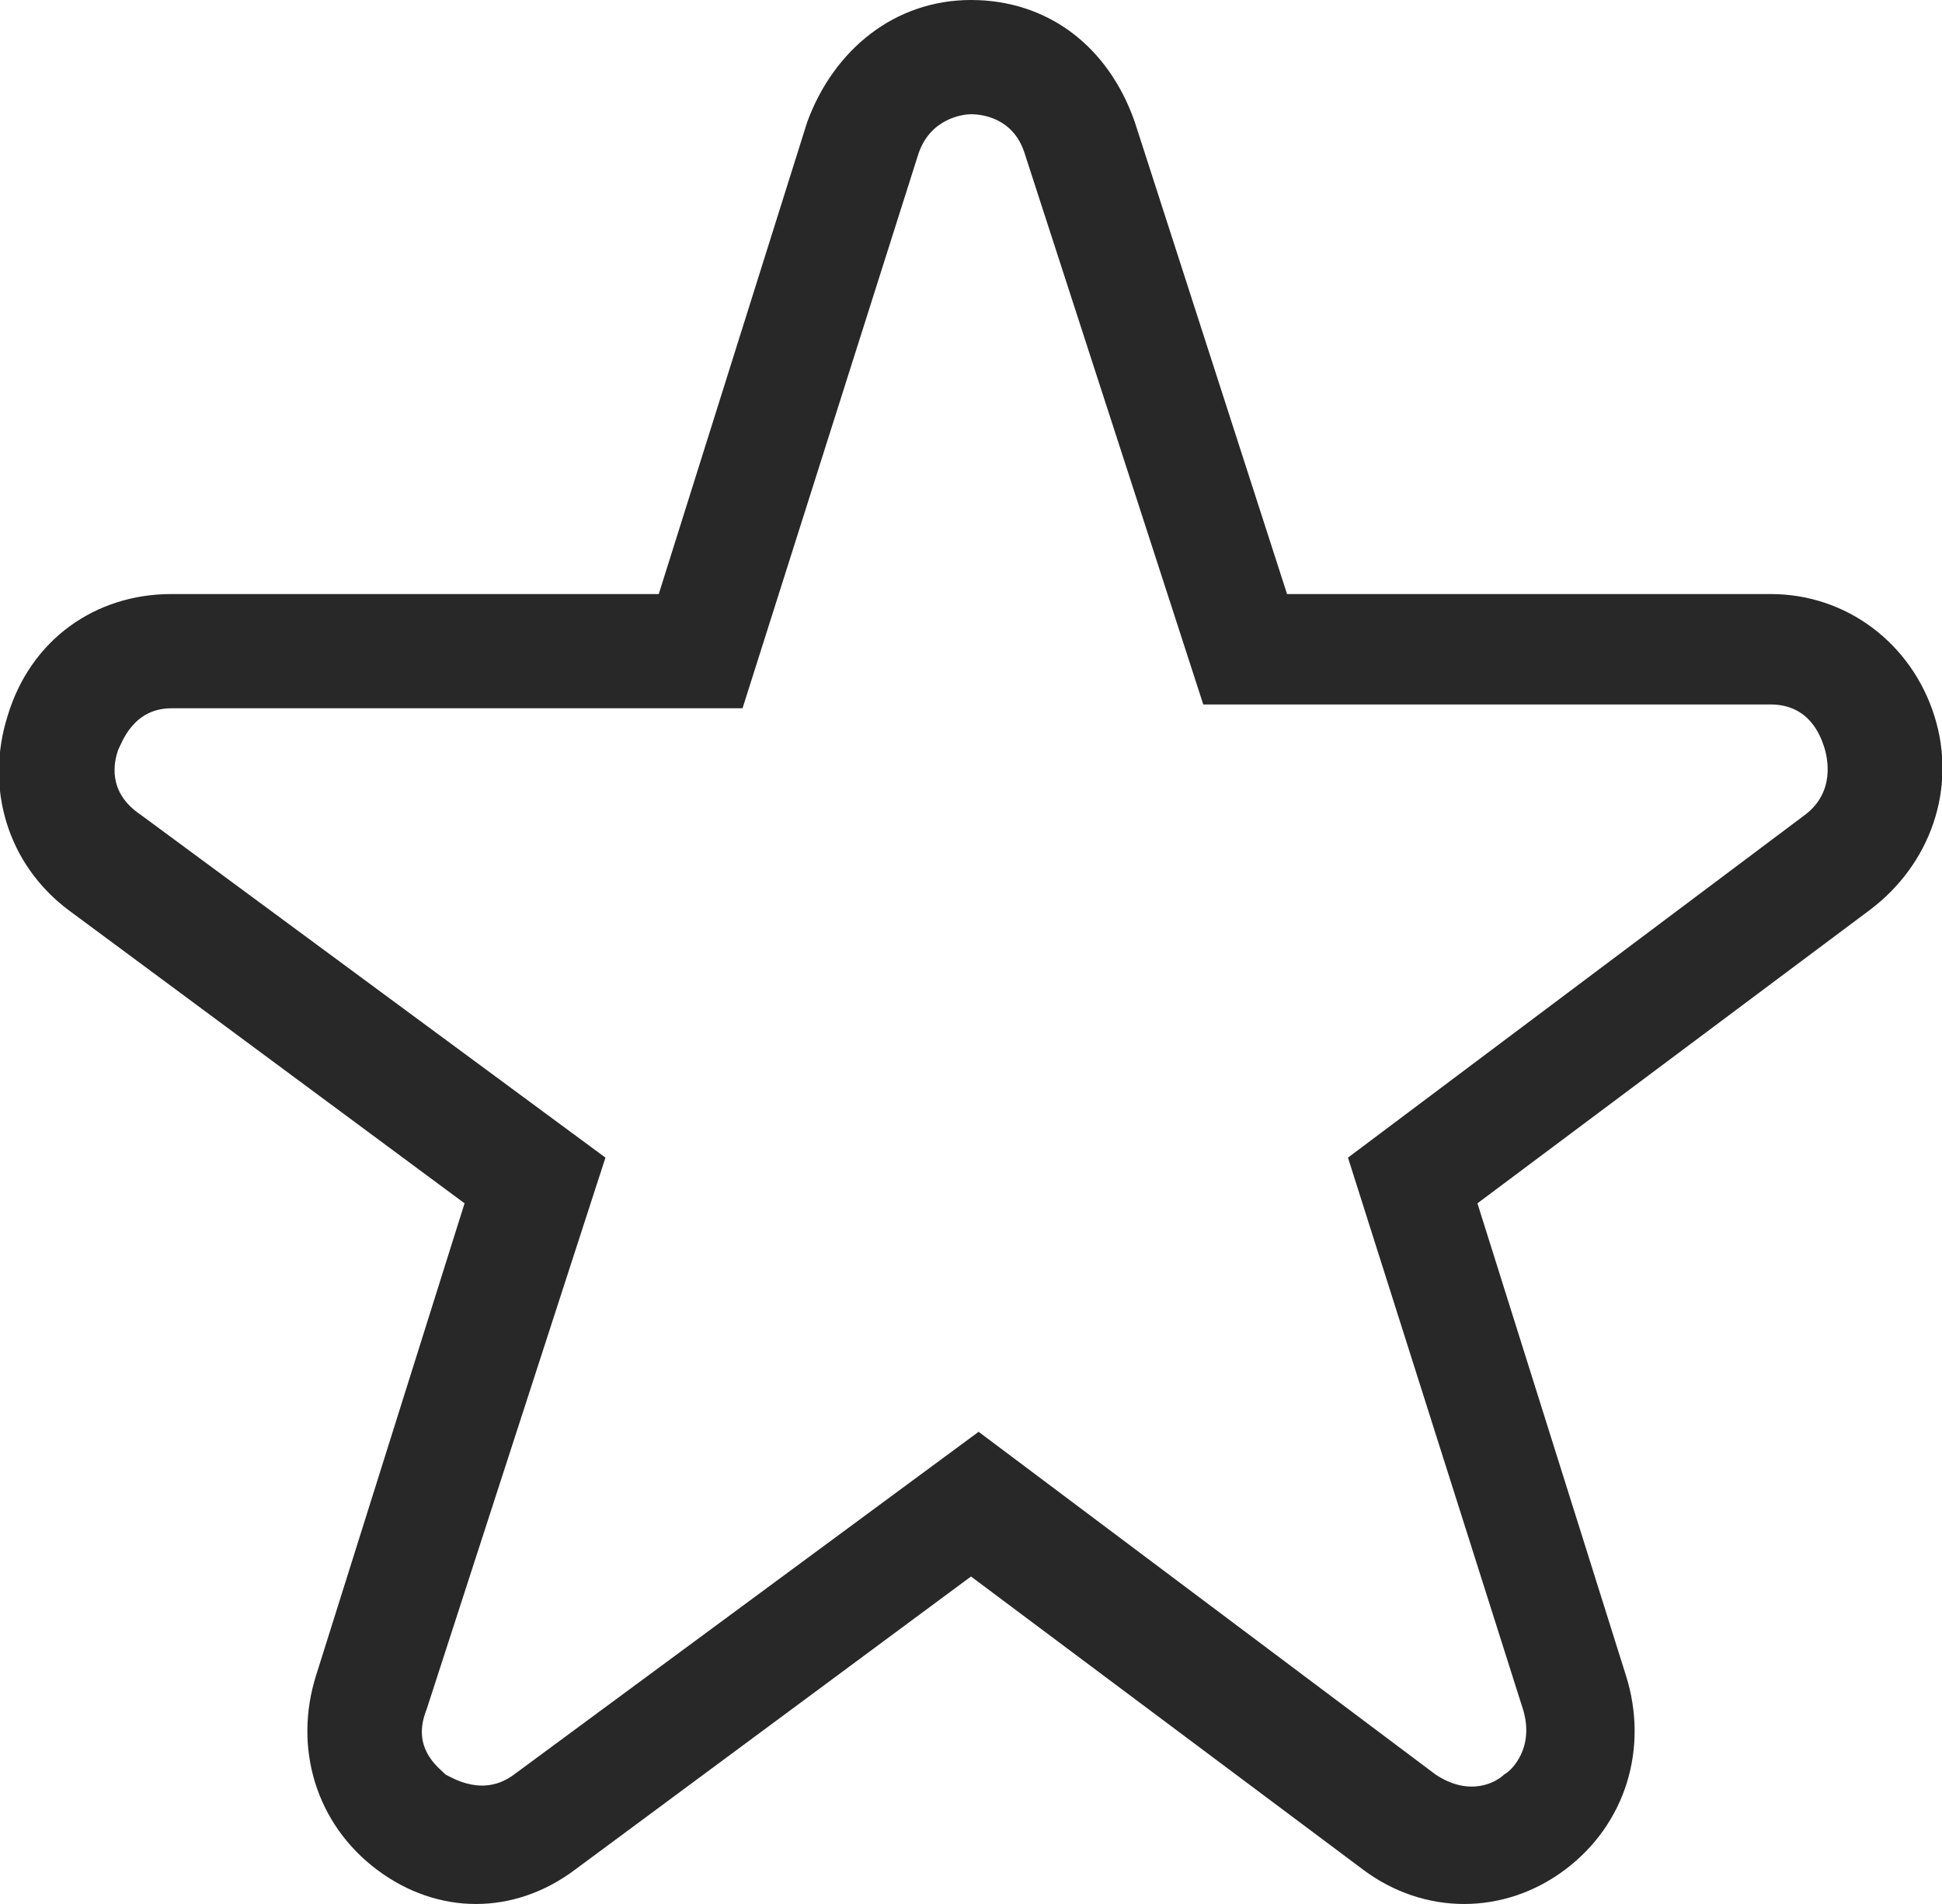
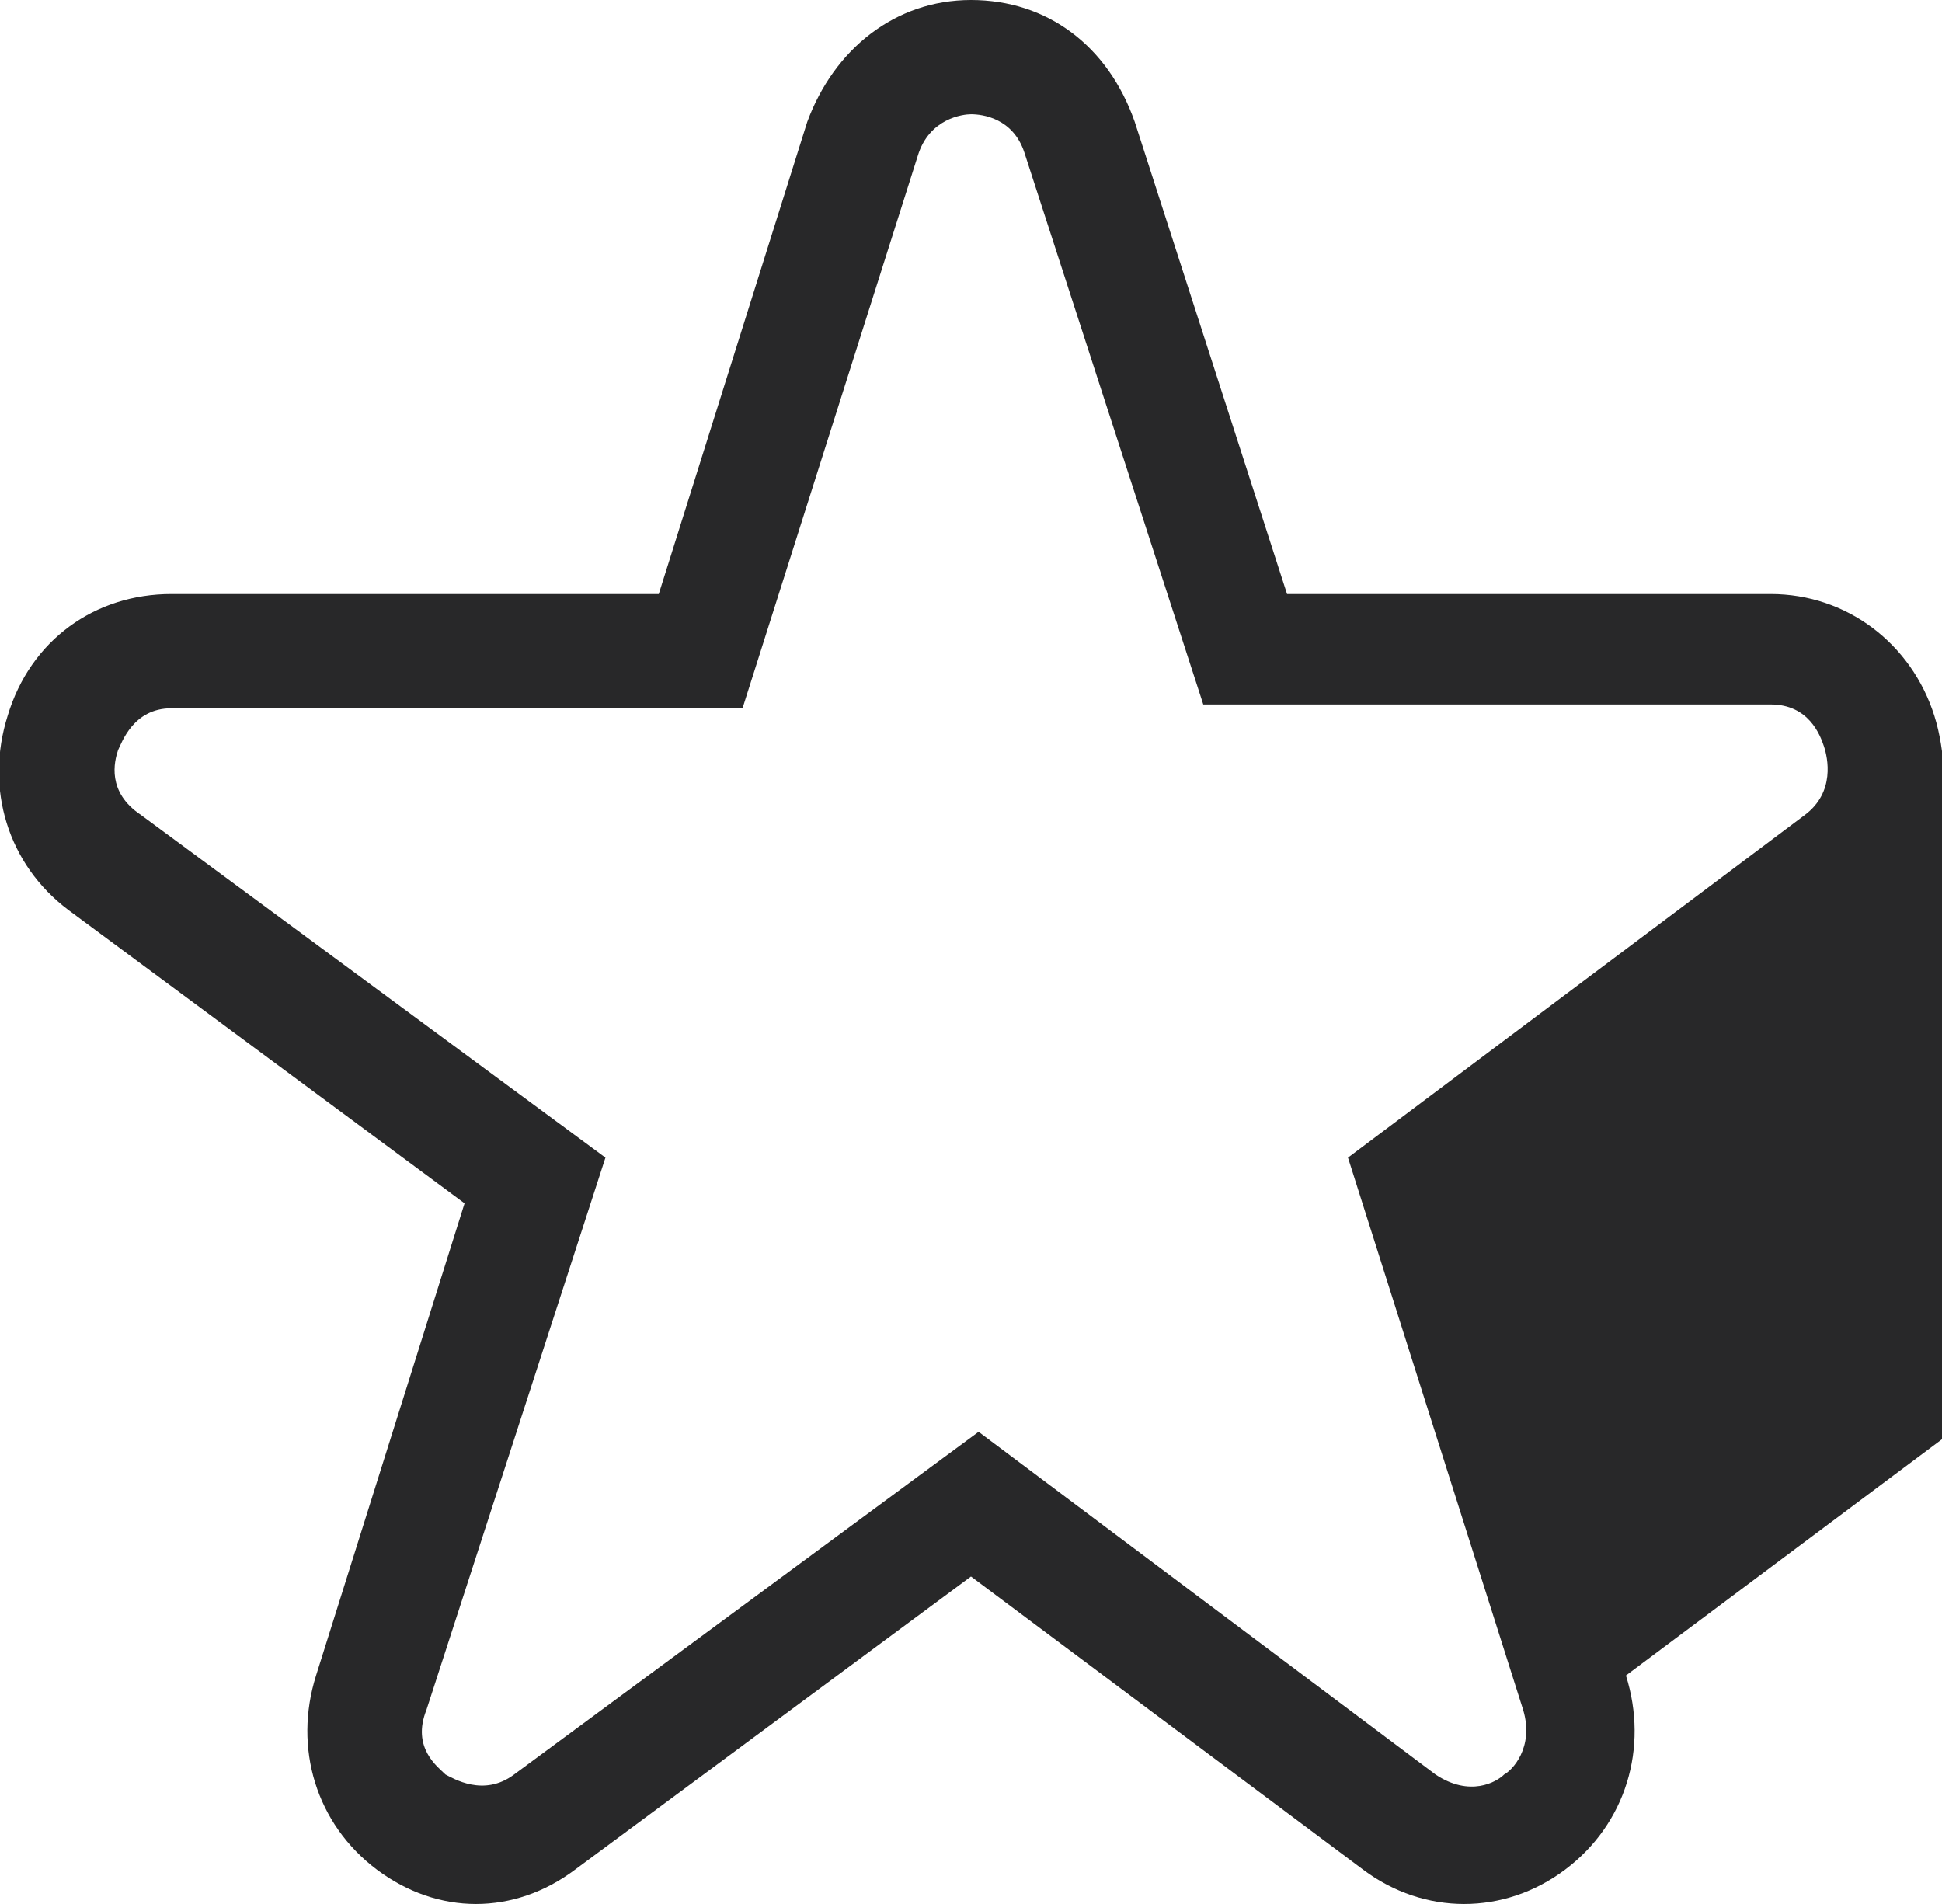
<svg xmlns="http://www.w3.org/2000/svg" version="1.1" id="Capa_1" x="0px" y="0px" viewBox="0 0 51 50" style="enable-background:new 0 0 51 50;" xml:space="preserve">
  <style type="text/css">
	.st0{fill:#282829;}
</style>
  <title>signs</title>
  <g id="Page-1">
    <g id="Desktop" transform="translate(-678, -174)">
      <g id="signs" transform="translate(678, 174)">
-         <path id="Shape" class="st0" d="M50.8,18.8c-0.6-1.9-2.3-3.2-4.3-3.2H33.8l-4-12.4C29.1,1.2,27.5,0,25.5,0c0,0,0,0,0,0     c-2,0-3.6,1.3-4.3,3.2l-3.9,12.4H4.5c-2,0-3.7,1.2-4.3,3.2c-0.6,1.9,0,3.9,1.6,5.1l10.4,7.7L8.3,44c-0.6,1.9,0,3.9,1.6,5.1     c0.8,0.6,1.7,0.9,2.6,0.9c0.9,0,1.8-0.3,2.6-0.9l10.4-7.7l10.3,7.7c1.6,1.2,3.7,1.2,5.3,0c1.6-1.2,2.2-3.2,1.6-5.1l-3.9-12.4     l10.3-7.7C50.7,22.7,51.4,20.7,50.8,18.8z M47.4,21.4l-12,9l4.6,14.5c0.3,1-0.3,1.6-0.5,1.7c-0.2,0.2-0.9,0.6-1.8,0l-12-9     l-12.2,9c-0.8,0.6-1.6,0.1-1.8,0c-0.2-0.2-0.9-0.7-0.5-1.7l4.7-14.5l-12.2-9C2.8,20.8,3,20,3.1,19.7c0.1-0.2,0.4-1.1,1.4-1.1h15     l4.6-14.5c0.3-1,1.2-1.1,1.4-1.1h0c0.3,0,1.1,0.1,1.4,1l4.7,14.5h14.9c1,0,1.3,0.8,1.4,1.1C48,19.9,48.2,20.8,47.4,21.4z" />
+         <path id="Shape" class="st0" d="M50.8,18.8c-0.6-1.9-2.3-3.2-4.3-3.2H33.8l-4-12.4C29.1,1.2,27.5,0,25.5,0c0,0,0,0,0,0     c-2,0-3.6,1.3-4.3,3.2l-3.9,12.4H4.5c-2,0-3.7,1.2-4.3,3.2c-0.6,1.9,0,3.9,1.6,5.1l10.4,7.7L8.3,44c-0.6,1.9,0,3.9,1.6,5.1     c0.8,0.6,1.7,0.9,2.6,0.9c0.9,0,1.8-0.3,2.6-0.9l10.4-7.7l10.3,7.7c1.6,1.2,3.7,1.2,5.3,0c1.6-1.2,2.2-3.2,1.6-5.1l10.3-7.7C50.7,22.7,51.4,20.7,50.8,18.8z M47.4,21.4l-12,9l4.6,14.5c0.3,1-0.3,1.6-0.5,1.7c-0.2,0.2-0.9,0.6-1.8,0l-12-9     l-12.2,9c-0.8,0.6-1.6,0.1-1.8,0c-0.2-0.2-0.9-0.7-0.5-1.7l4.7-14.5l-12.2-9C2.8,20.8,3,20,3.1,19.7c0.1-0.2,0.4-1.1,1.4-1.1h15     l4.6-14.5c0.3-1,1.2-1.1,1.4-1.1h0c0.3,0,1.1,0.1,1.4,1l4.7,14.5h14.9c1,0,1.3,0.8,1.4,1.1C48,19.9,48.2,20.8,47.4,21.4z" />
      </g>
    </g>
  </g>
</svg>